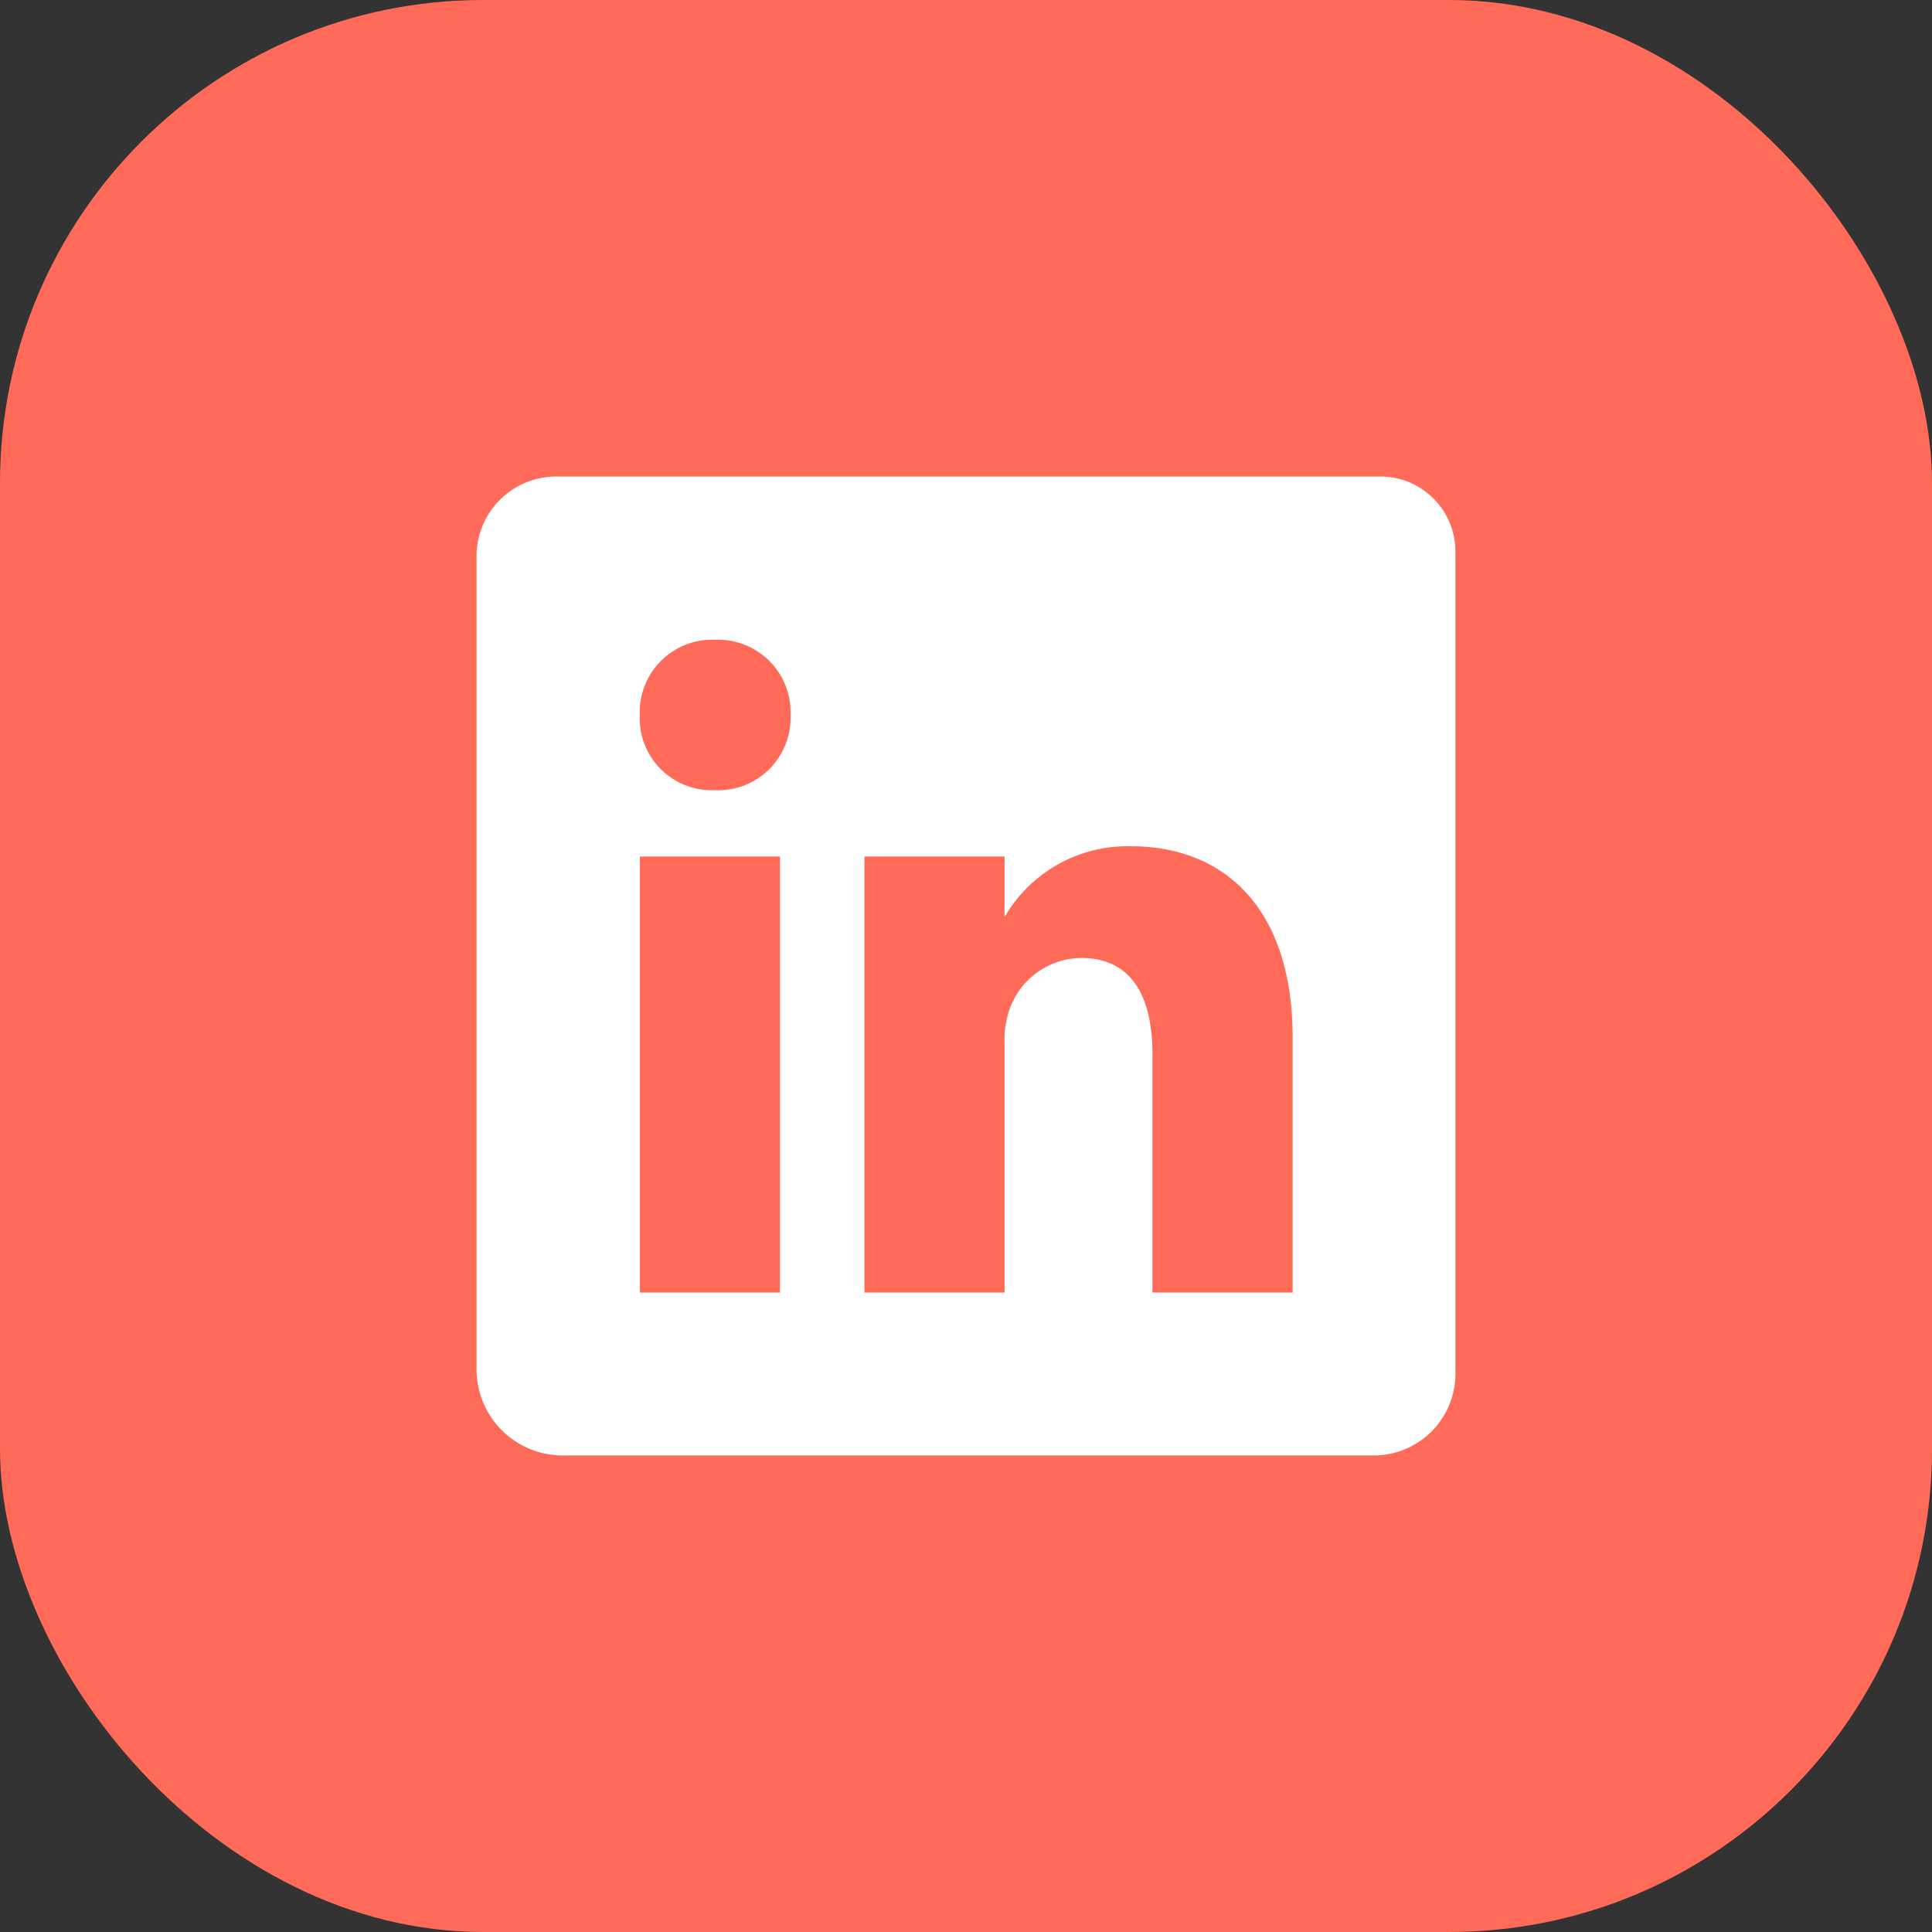
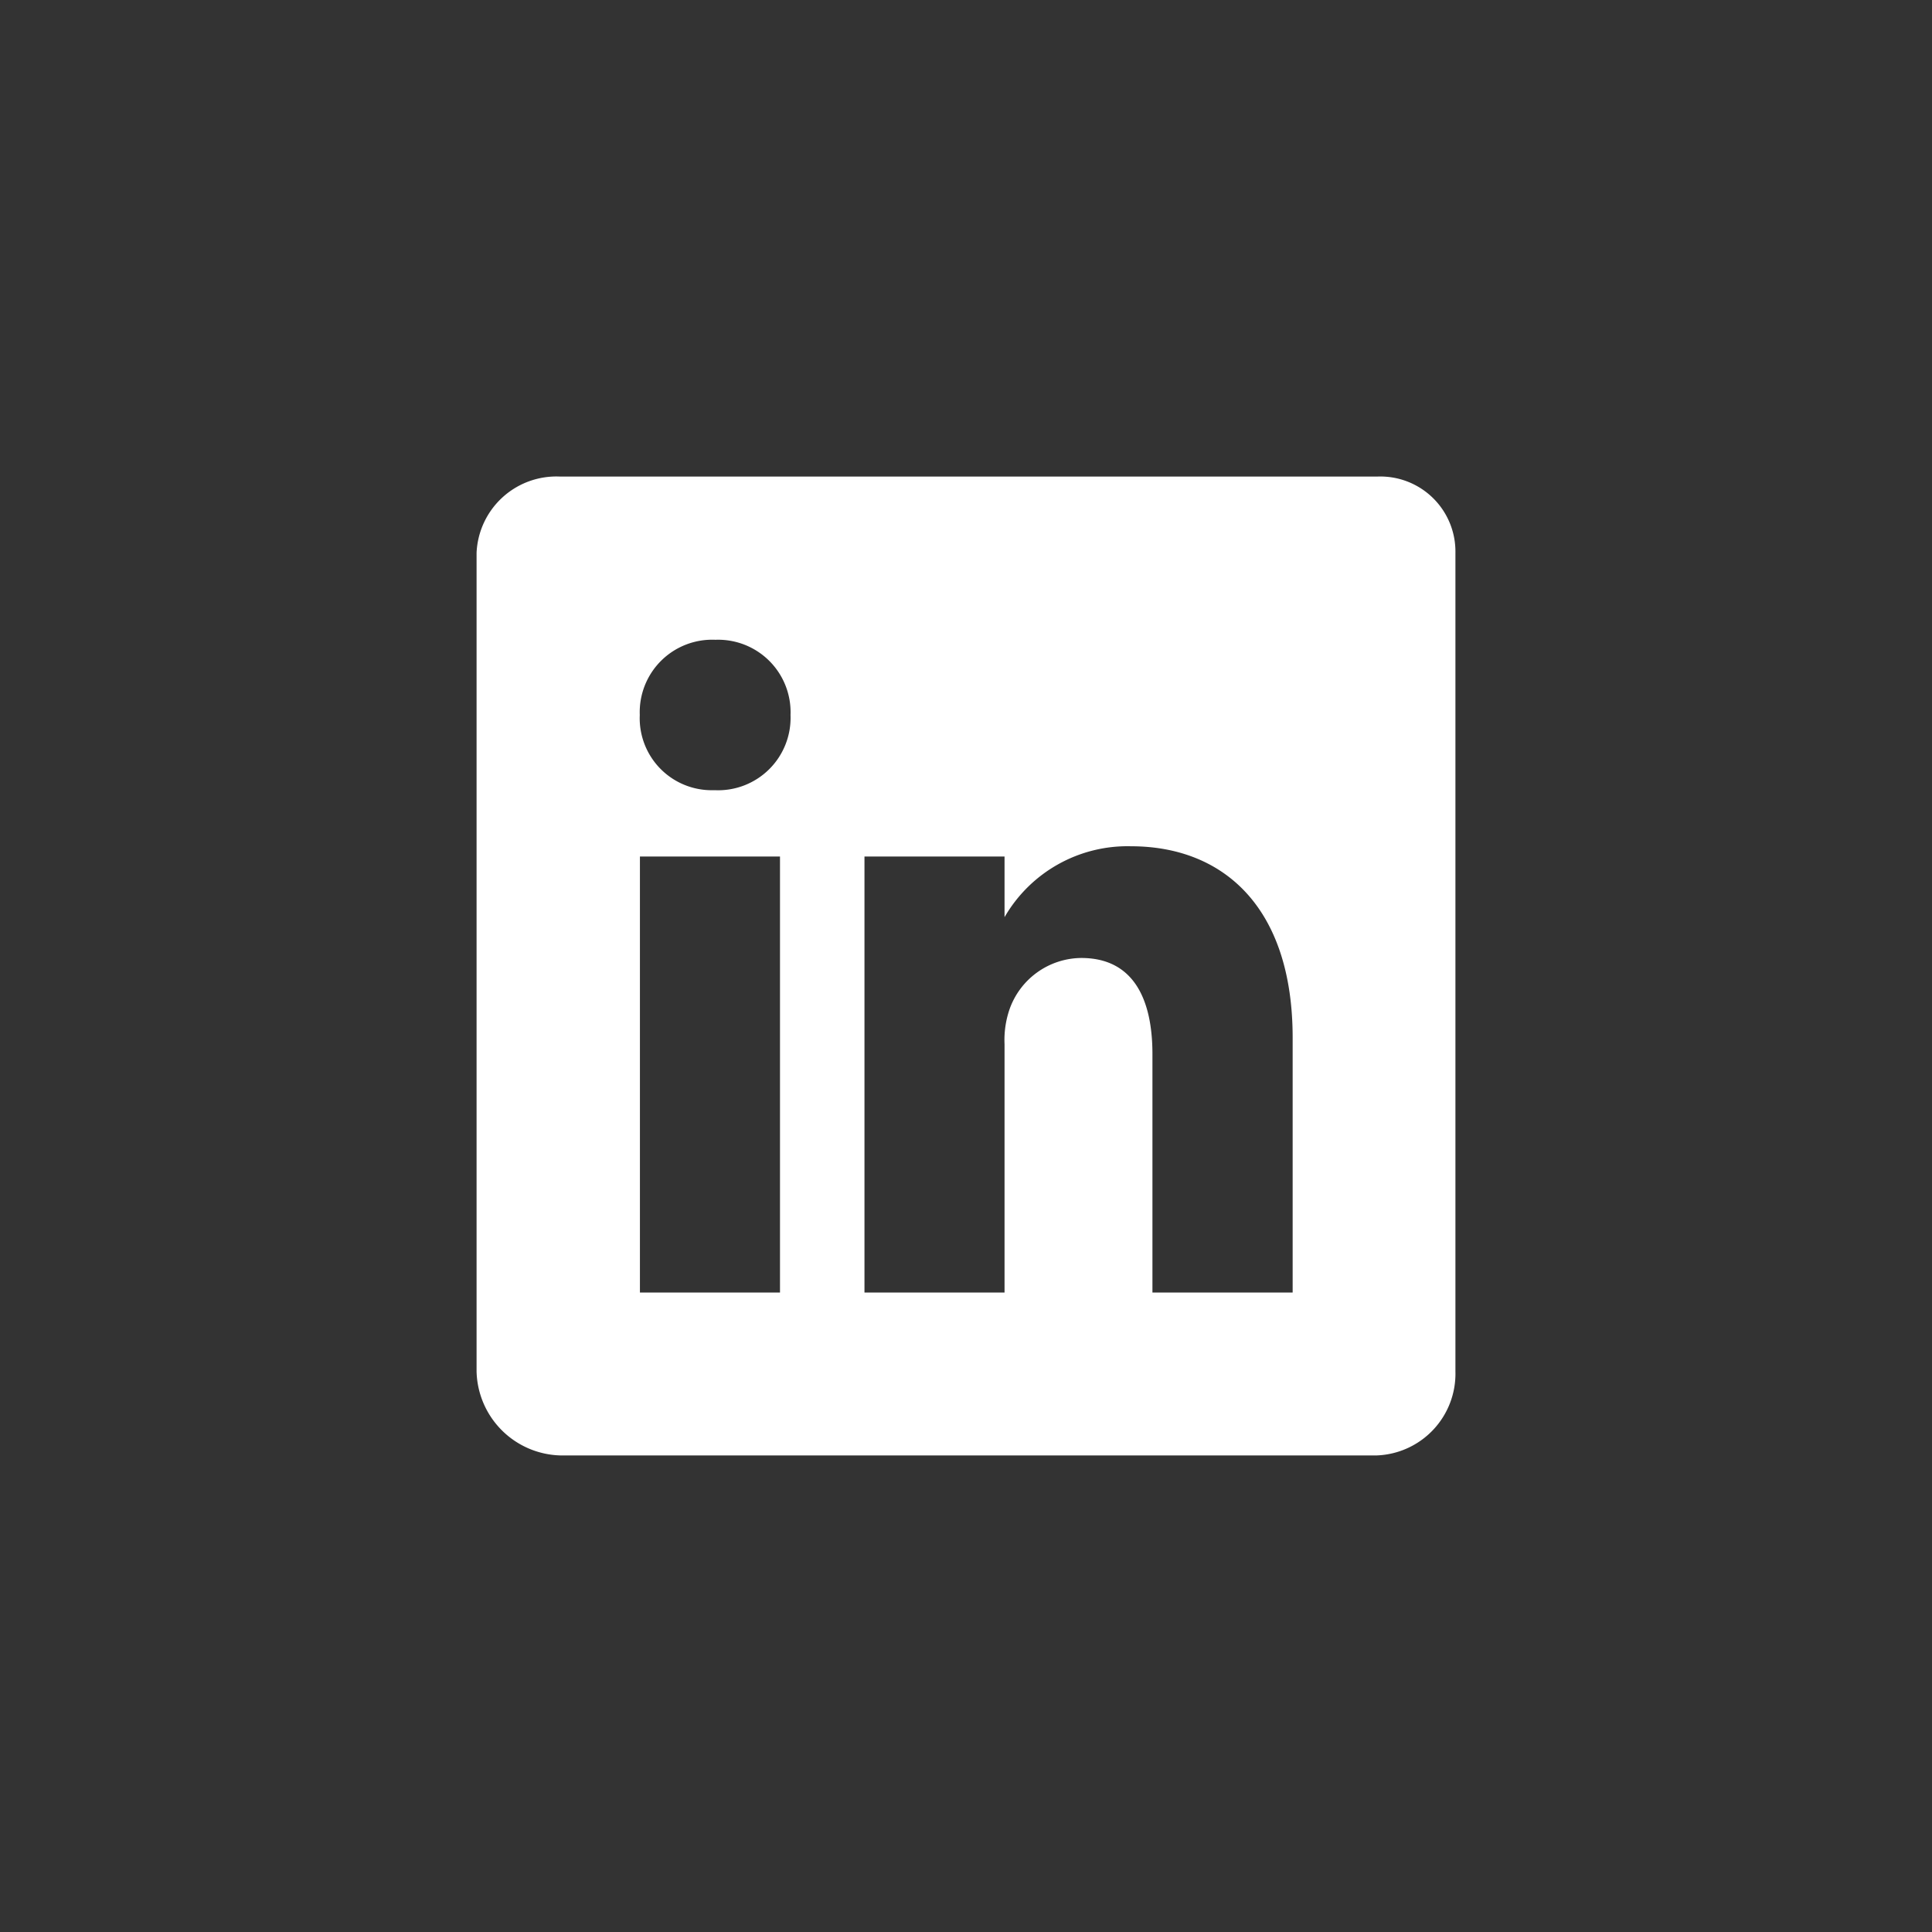
<svg xmlns="http://www.w3.org/2000/svg" width="40" height="40" viewBox="0 0 40 40">
  <rect x="0" y="0" width="40" height="40" fill="#333333" stroke="none" />
  <g id="Group_995" data-name="Group 995" transform="translate(-1433 -7990)">
-     <rect id="Rectangle_30" data-name="Rectangle 30" width="40" height="40" rx="10" transform="translate(1433 7990)" fill="#ff6b58" />
    <path id="Icon_ionic-logo-linkedin" data-name="Icon ionic-logo-linkedin" d="M23.145,4.5H6.231A1.653,1.653,0,0,0,4.5,6.078V23.029a1.783,1.783,0,0,0,1.731,1.737H23.14a1.693,1.693,0,0,0,1.626-1.737V6.078A1.554,1.554,0,0,0,23.145,4.5ZM10.782,21.393h-2.9V12.366h2.9Zm-1.351-10.4H9.409A1.49,1.49,0,0,1,7.879,9.436,1.5,1.5,0,0,1,9.446,7.879,1.5,1.5,0,0,1,11,9.436,1.5,1.5,0,0,1,9.431,10.993Zm11.962,10.4h-2.9V16.457c0-1.182-.422-1.99-1.473-1.99a1.589,1.589,0,0,0-1.489,1.072,1.955,1.955,0,0,0-.1.713v5.142h-2.9V12.366h2.9v1.256a2.939,2.939,0,0,1,2.618-1.468c1.906,0,3.347,1.256,3.347,3.964v5.274Z" transform="translate(1438.367 7995.367)" fill="#fff" />
  </g>
</svg>